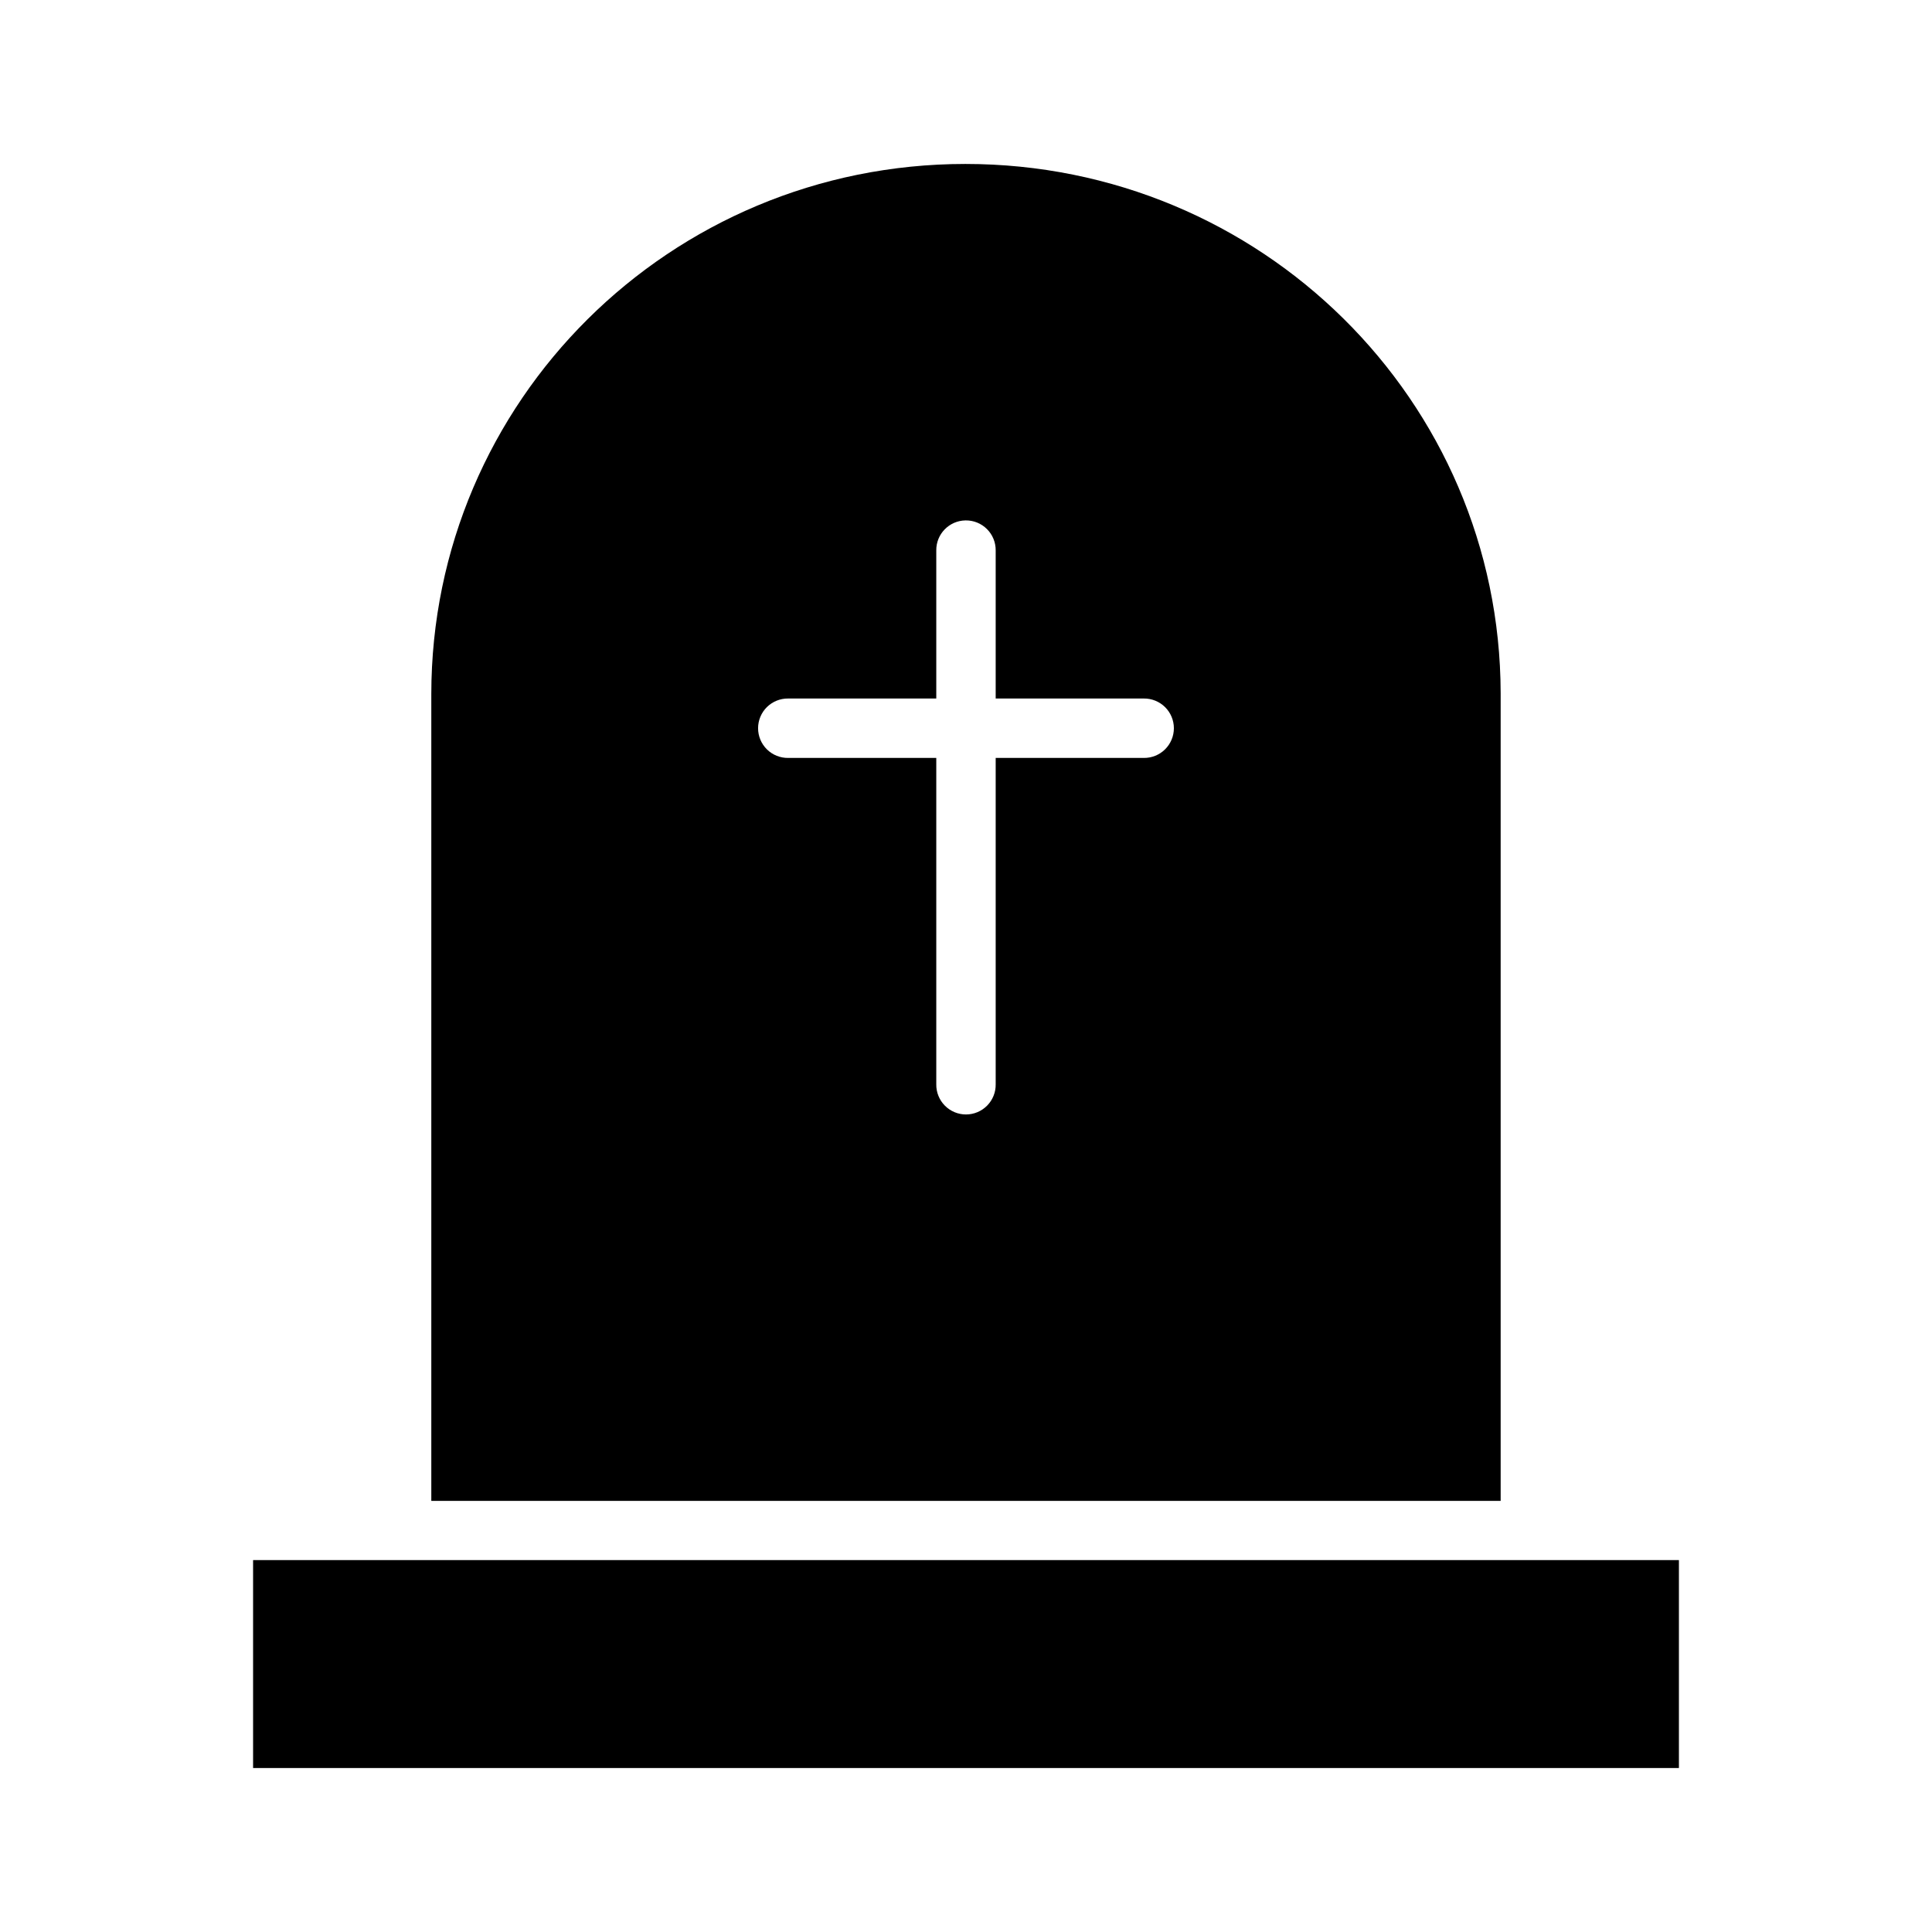
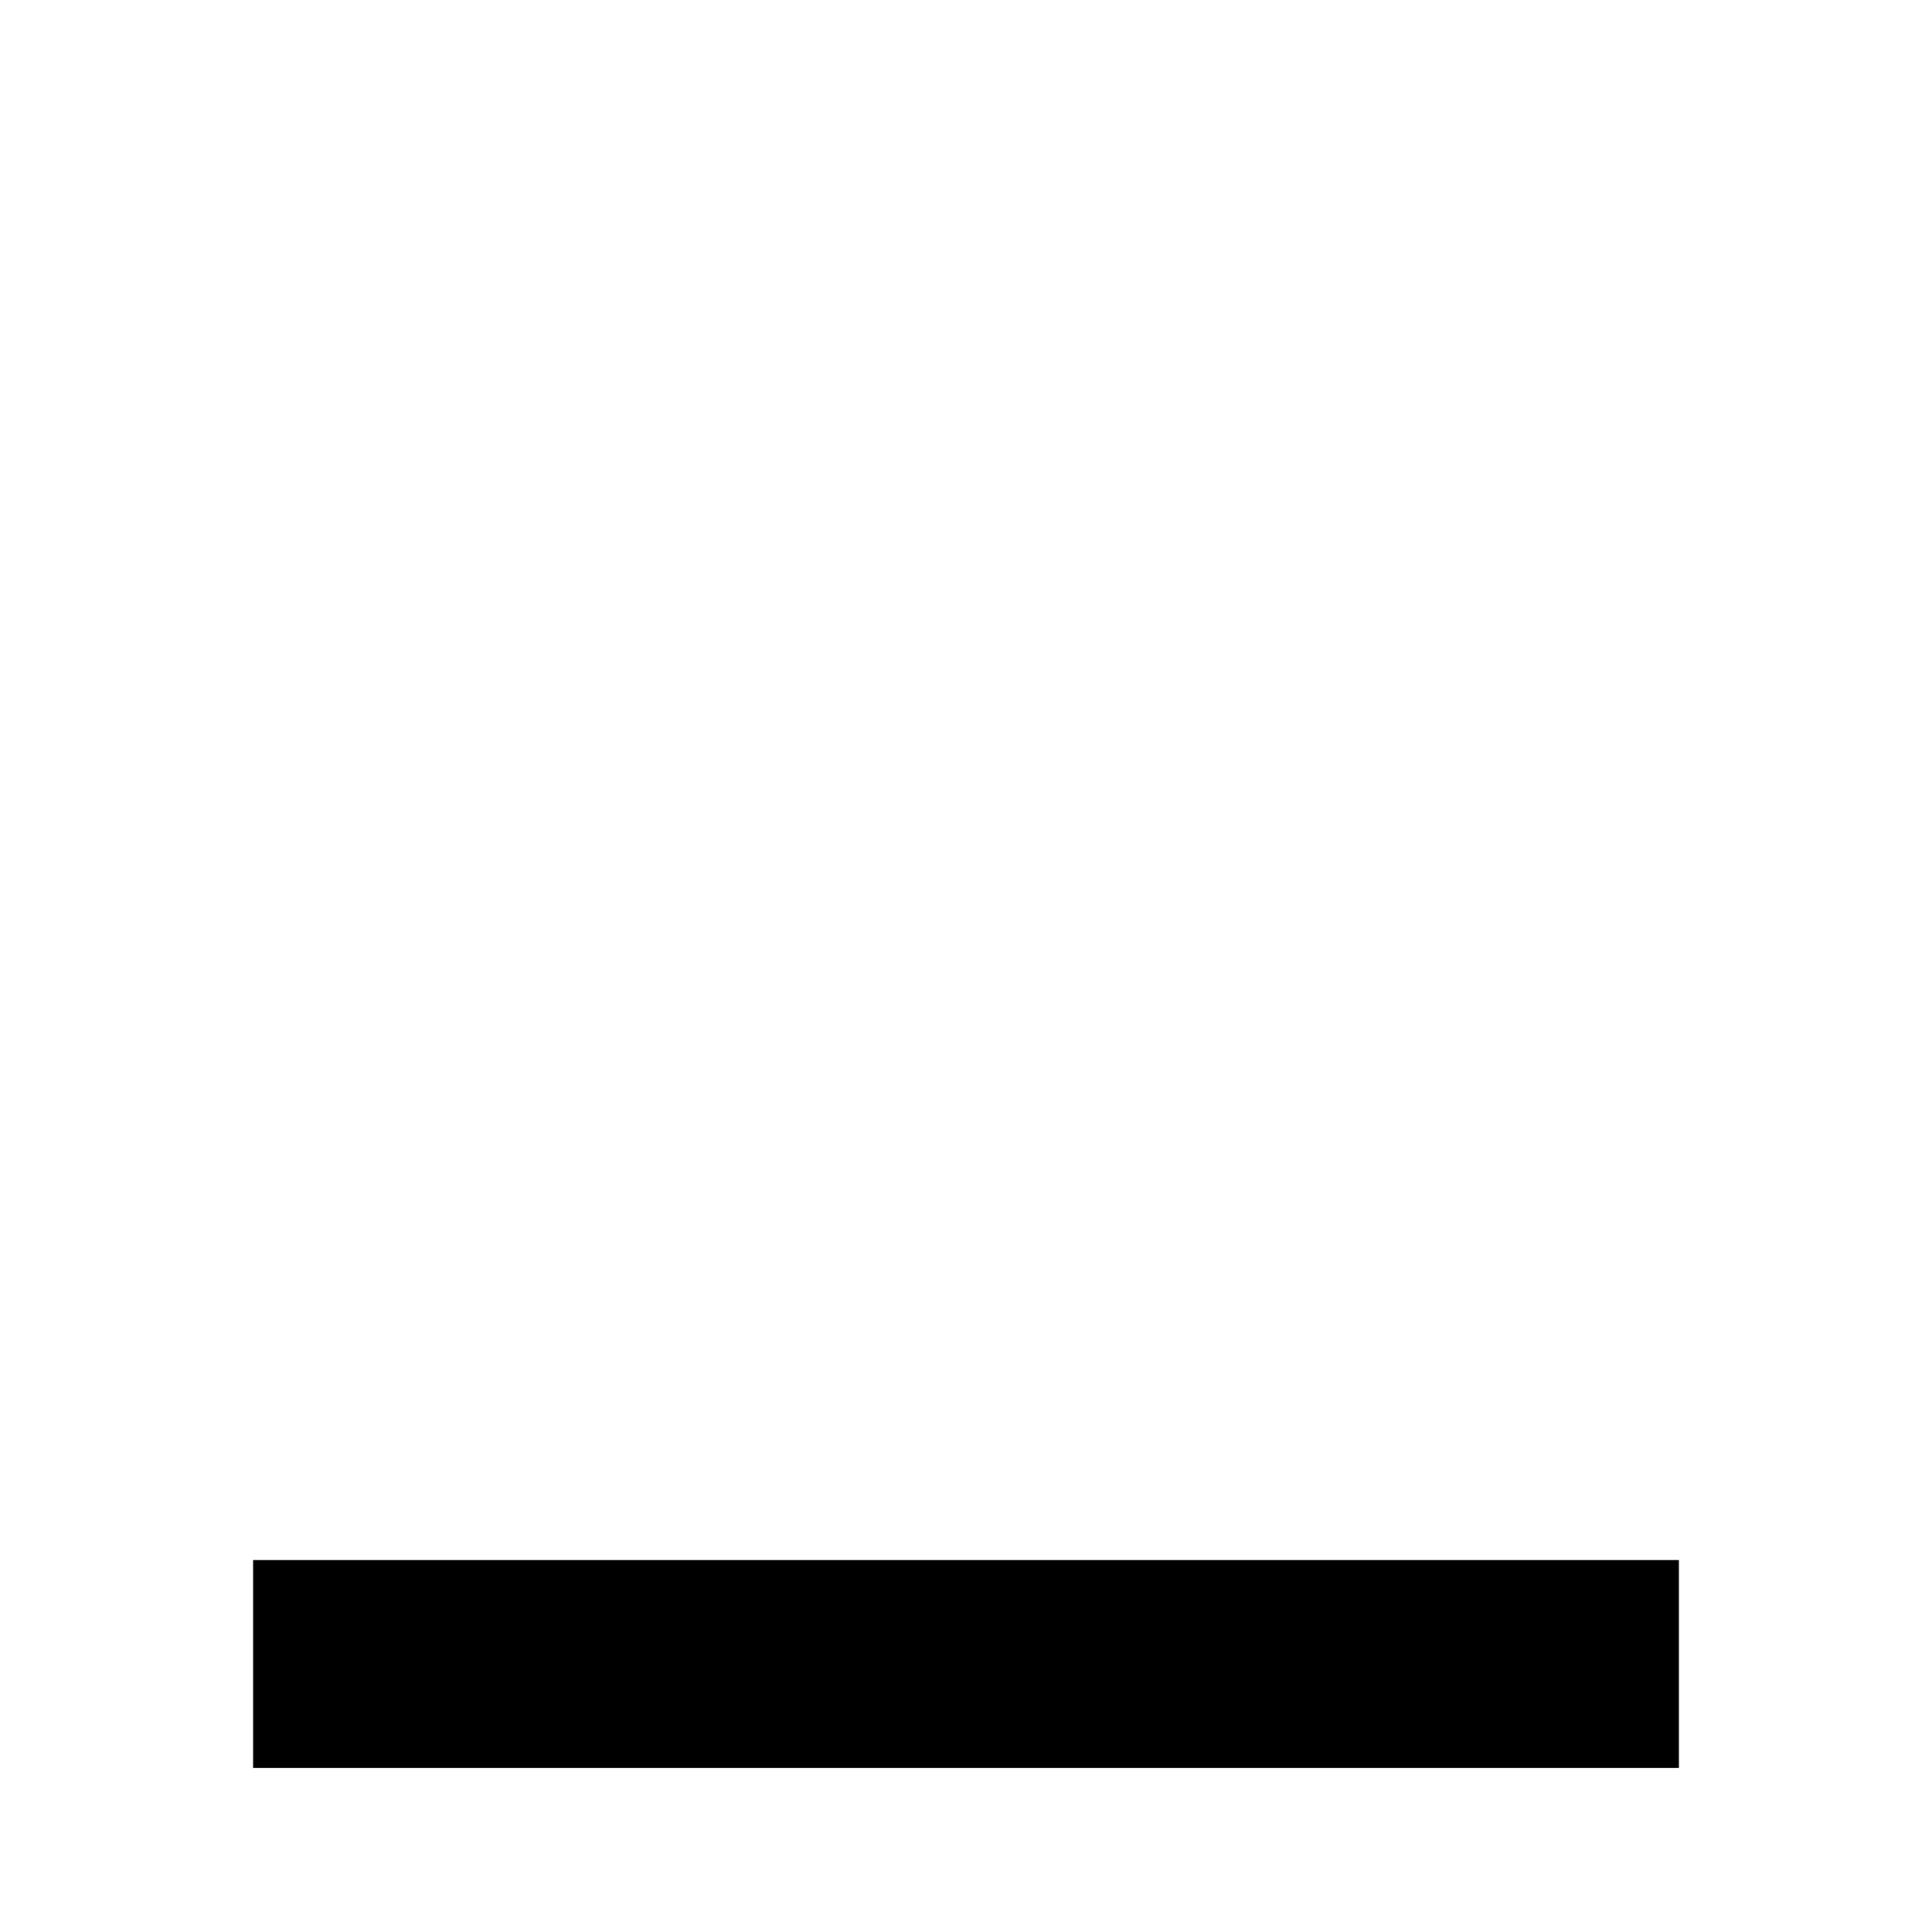
<svg xmlns="http://www.w3.org/2000/svg" fill="#000000" width="800px" height="800px" version="1.1" viewBox="144 144 512 512">
  <g>
-     <path d="m399.84 187.45c-78.312 0-141.52 62.914-141.54 140.53v213.62 0.156h283.39v-0.156-213.9c-0.172-77.613-63.535-140.25-141.85-140.25zm0.031 94.465c2.125-0.035 4.176 0.793 5.68 2.293 1.508 1.5 2.34 3.547 2.316 5.672v39.238h39.238v-0.004c2.106-0.027 4.137 0.789 5.637 2.266 1.5 1.48 2.348 3.5 2.348 5.609 0 2.106-0.848 4.125-2.348 5.606-1.5 1.48-3.531 2.293-5.637 2.266h-39.238v86.5c0.031 2.106-0.785 4.137-2.266 5.637s-3.5 2.348-5.606 2.348c-2.109 0-4.129-0.848-5.606-2.348-1.48-1.5-2.297-3.531-2.266-5.637v-86.5h-39.238c-2.109 0.027-4.137-0.785-5.641-2.266-1.5-1.48-2.344-3.5-2.344-5.606 0-2.109 0.844-4.129 2.344-5.609 1.504-1.477 3.531-2.293 5.641-2.266h39.238v-39.238 0.004c-0.055-4.336 3.41-7.898 7.746-7.965z" />
    <path d="m211.07 557.44h377.86v55.105h-377.86z" />
  </g>
</svg>